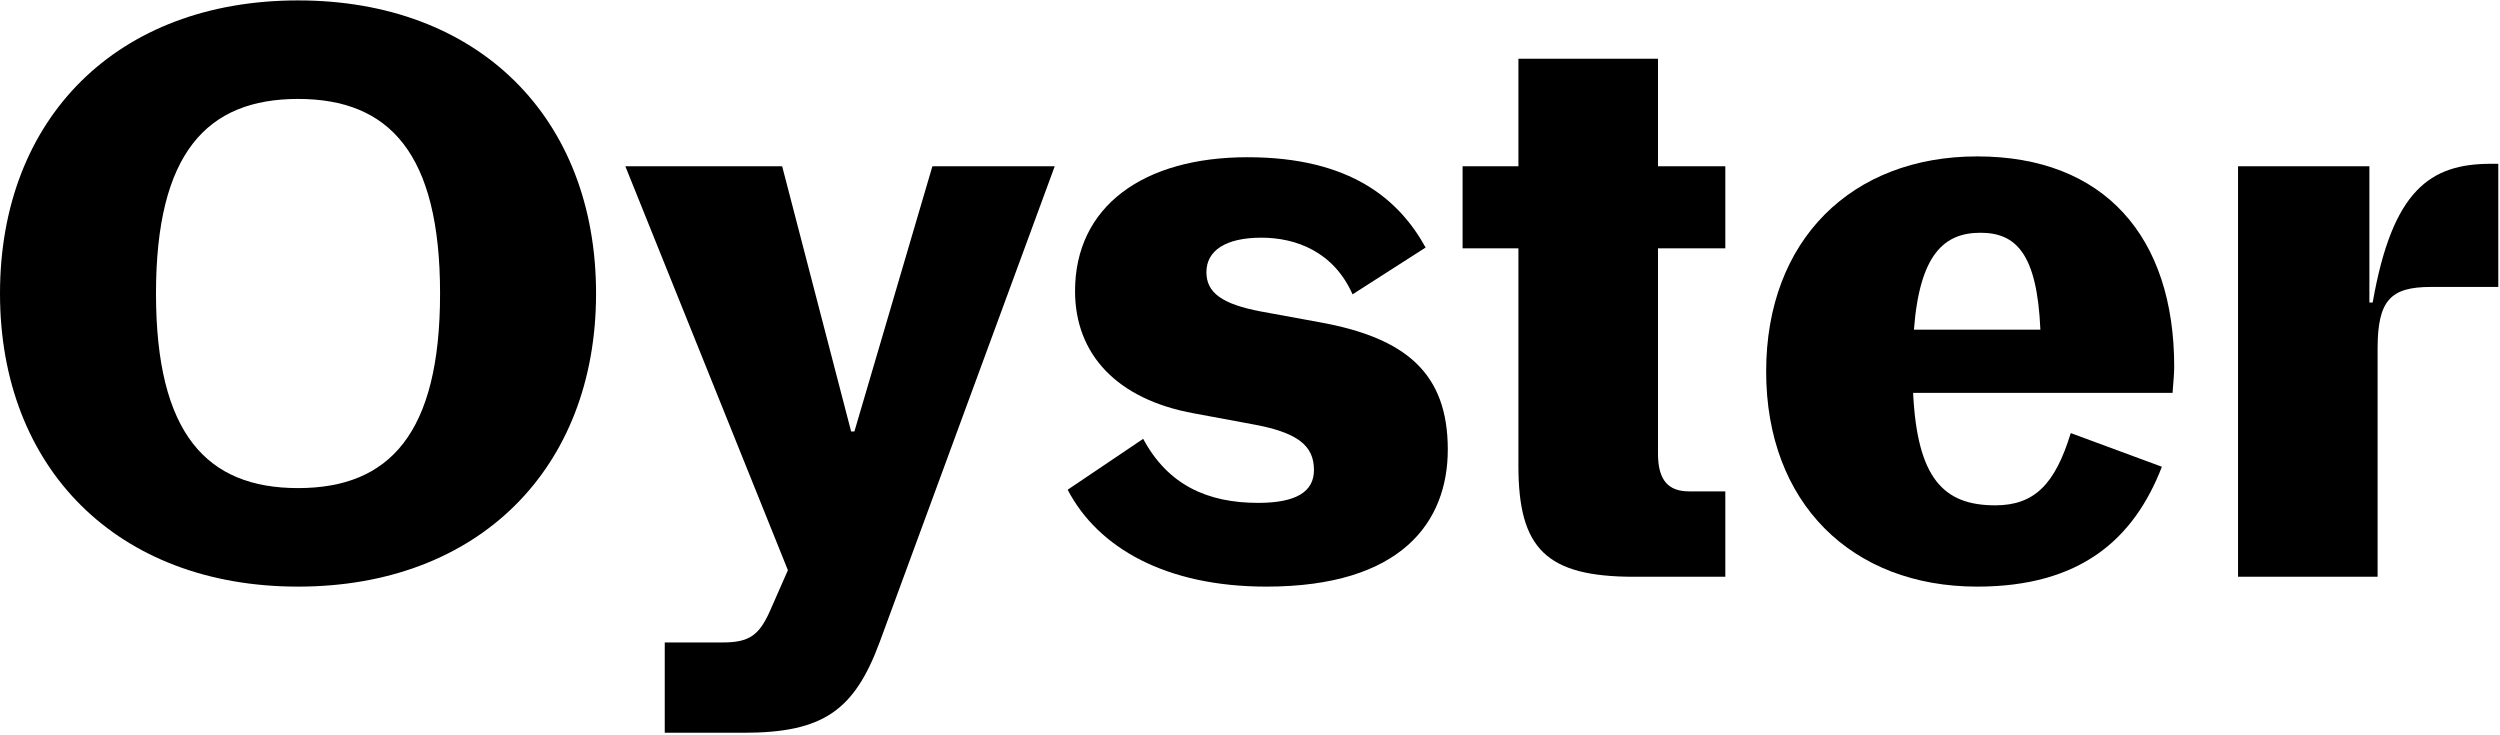
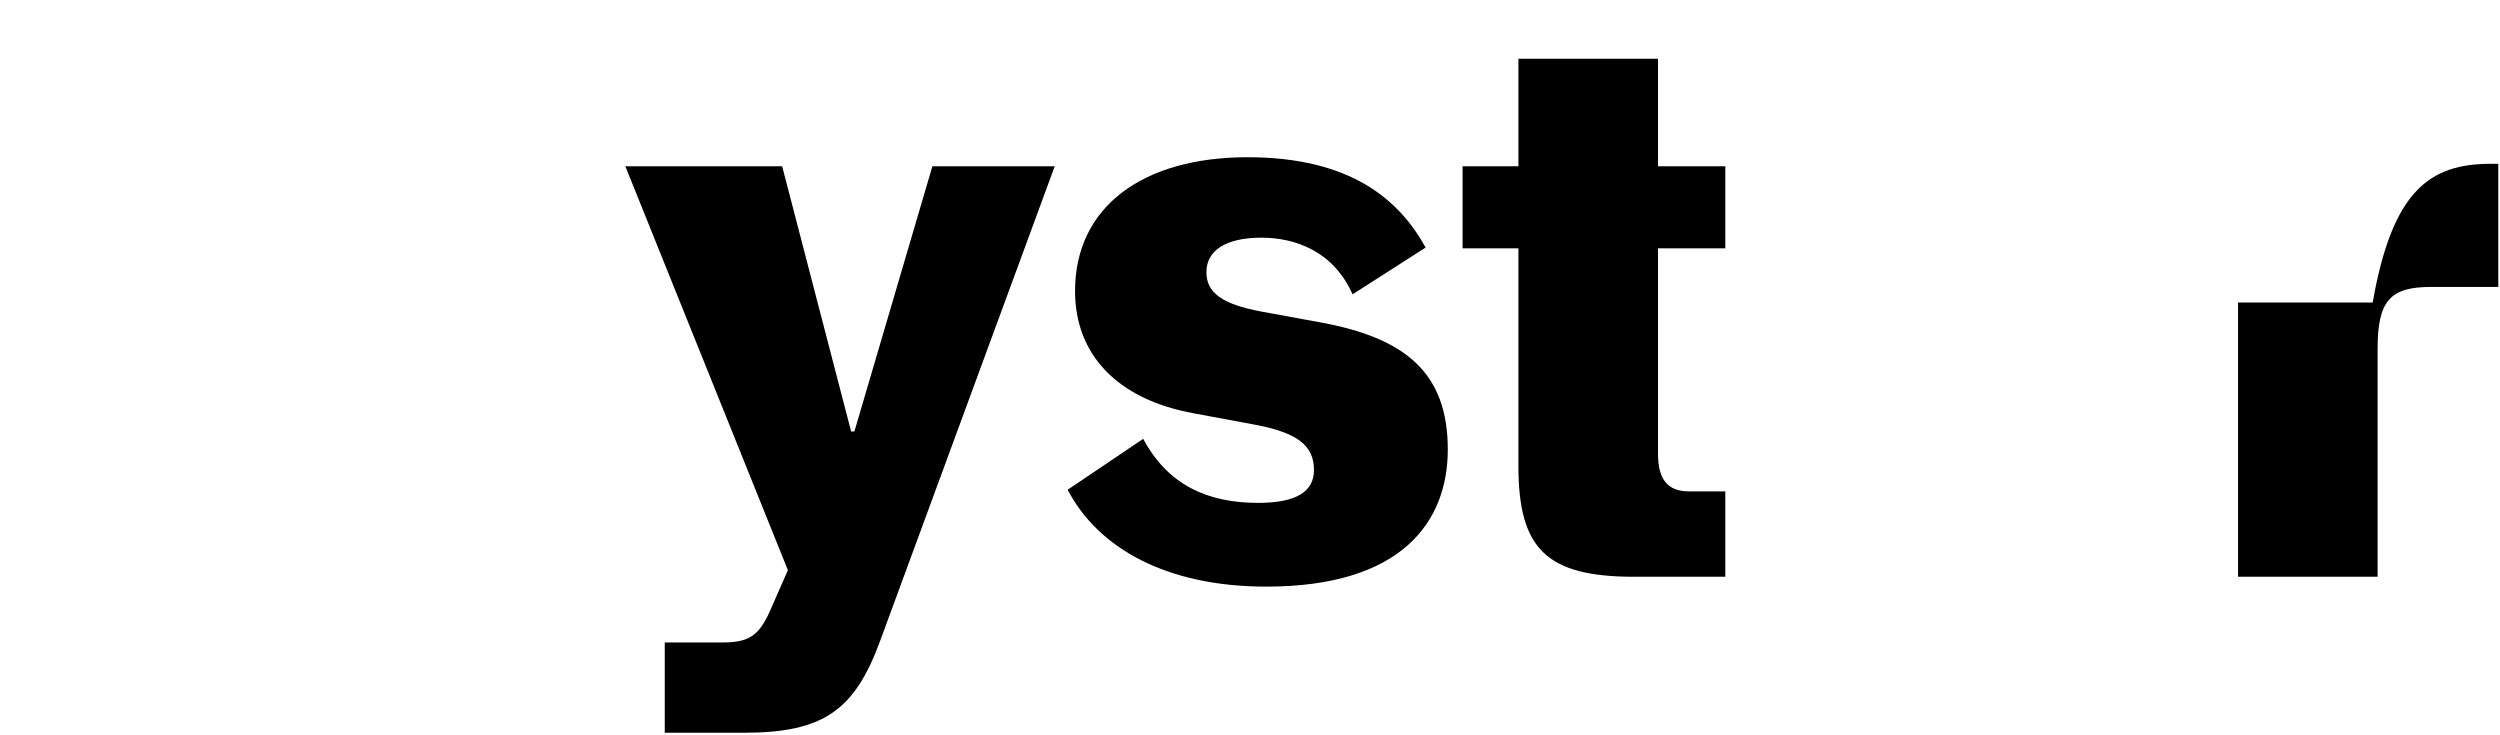
<svg xmlns="http://www.w3.org/2000/svg" width="609" height="179" viewBox="0 0 609 179" fill="none">
-   <path d="M545.183 140.5V40.5H577.183V73.7H577.983C582.783 46.3 591.983 39.9 606.783 39.9H608.583V69.9H592.183C582.383 69.9 579.183 73.1 579.183 84.9V140.5H545.183Z" fill="black" />
-   <path d="M529.636 89.3C529.636 90.9 529.436 93.1 529.236 95.7H466.036C467.036 116.5 473.436 123.1 486.036 123.1C495.636 123.1 500.636 117.9 504.436 105.5L526.636 113.7C519.836 131.3 506.836 142.9 481.636 142.9C451.036 142.9 430.236 122.5 430.236 90.5C430.236 58.5 451.036 38.1 481.636 38.1C512.636 38.1 529.636 57.7 529.636 89.3ZM482.436 56.7C473.636 56.7 467.636 61.9 466.236 80.3H497.036C496.236 61.7 491.036 56.7 482.436 56.7Z" fill="black" />
+   <path d="M545.183 140.5V40.5V73.7H577.983C582.783 46.3 591.983 39.9 606.783 39.9H608.583V69.9H592.183C582.383 69.9 579.183 73.1 579.183 84.9V140.5H545.183Z" fill="black" />
  <path d="M398.086 140.5C376.686 140.5 369.886 133.7 369.886 113.5V60.5H356.286V40.5H369.886V14.3H403.886V40.5H420.286V60.5H403.886V110.5C403.886 117.1 406.486 119.7 411.486 119.7H420.286V140.5H398.086Z" fill="black" />
  <path d="M308.481 142.9C284.081 142.9 267.481 133.5 260.081 119.3L278.481 106.9C284.481 118.1 294.081 122.5 306.481 122.5C315.881 122.5 320.081 119.7 320.081 114.5C320.081 108.5 316.081 105.3 304.881 103.3L290.881 100.7C272.081 97.3 261.881 86.3 261.881 70.9C261.881 50.3 278.481 38.3 303.881 38.3C329.081 38.3 340.881 48.7 347.281 60.3L329.481 71.7C324.881 61.3 315.681 57.9 307.281 57.9C298.481 57.9 293.881 61.1 293.881 66.3C293.881 71.3 297.681 74.1 307.281 75.9L321.481 78.5C342.481 82.3 352.681 90.9 352.681 109.5C352.681 127.1 341.481 142.9 308.481 142.9Z" fill="black" />
  <path d="M181.133 178.5H161.933V156.5H176.133C182.533 156.5 184.933 154.7 187.533 148.9L191.933 138.9L152.333 40.5H190.533L207.333 105.1H208.133L227.133 40.5H256.933L214.333 156.3C208.133 173.1 200.533 178.5 181.133 178.5Z" fill="black" />
-   <path d="M72.6 142.9C28.6 142.9 0 114.1 0 71.5C0 28.7 28.6 0.1 72.6 0.1C116.6 0.1 145.2 28.7 145.2 71.5C145.2 114.1 116.6 142.9 72.6 142.9ZM72.6 118.9C94.8 118.9 107.2 105.7 107.2 71.5C107.2 37.3 94.8 24.1 72.6 24.1C50.4 24.1 38 37.3 38 71.5C38 105.7 50.4 118.9 72.6 118.9Z" fill="black" />
</svg>